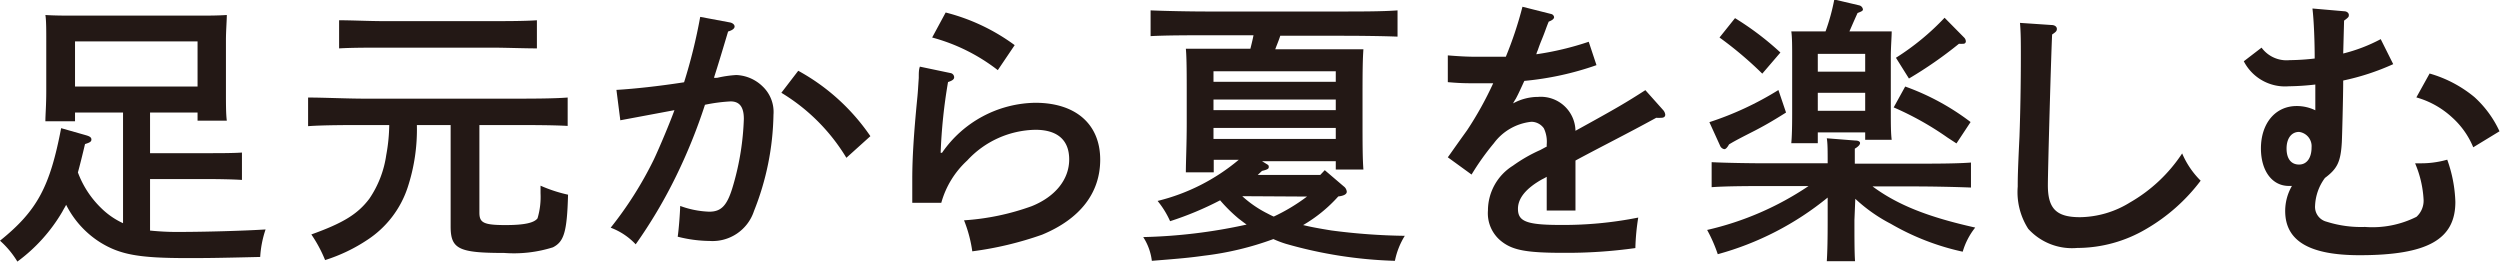
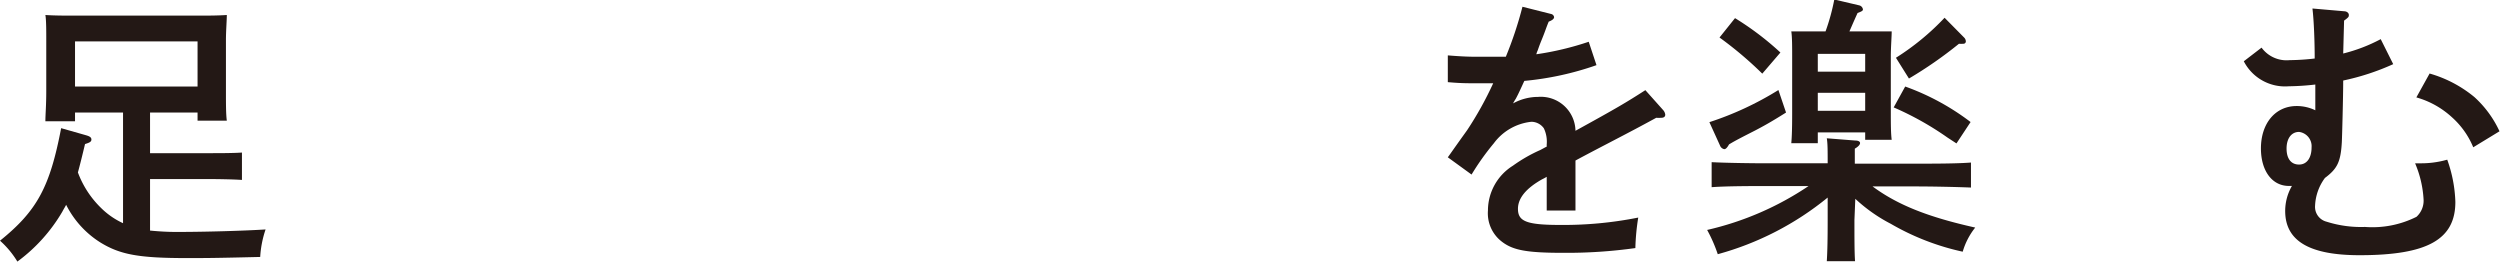
<svg xmlns="http://www.w3.org/2000/svg" viewBox="0 0 199.94 20.92">
  <defs>
    <style>.cls-1{fill:#231815;}</style>
  </defs>
  <g id="レイヤー_2" data-name="レイヤー 2">
    <g id="レイヤー_1-2" data-name="レイヤー 1">
      <path class="cls-1" d="M12,18.44c.63.06,1.33.11,2.12.11,2.23,0,5.41-.09,7.12-.2a8.33,8.33,0,0,0-.43,2.2c-3.74.09-4.39.09-5.86.09-3.83,0-5.34-.27-6.94-1.26a7.57,7.57,0,0,1-2.72-3c-.09.18-.21.36-.3.54a13.25,13.25,0,0,1-3.6,4A7.23,7.23,0,0,0,0,19.25c3-2.41,4-4.35,4.89-9l2,.57c.31.09.42.18.42.34s-.11.24-.51.36c-.21.88-.39,1.62-.57,2.27a7.7,7.7,0,0,0,1.83,2.82,6.16,6.16,0,0,0,1.78,1.24V9H6v.7H3.63c0-.52.07-1.28.07-2.39V3.2c0-.72,0-1.6-.07-2,.79.05,1.49.05,2.5.05h9.53c1,0,1.69,0,2.48-.05,0,.41-.07,1.29-.07,2V7.3c0,1.06,0,1.83.07,2.35H15.8V9H12v3.25h4.64c.88,0,2,0,2.71-.05v2.19c-.68-.05-2-.07-2.71-.07H12ZM15.8,3.31H6V6.92H15.8Z" />
-       <path class="cls-1" d="M33.34,10a14.81,14.81,0,0,1-.74,5,8,8,0,0,1-3.2,4.17A13.28,13.28,0,0,1,26,20.8a10.77,10.77,0,0,0-1.1-2.05c2.57-.92,3.72-1.64,4.64-2.86a8.26,8.26,0,0,0,1.35-3.49A14,14,0,0,0,31.13,10h-2c-1.24,0-3.27,0-4.49.09V7.8c1.17,0,3.2.09,4.49.09H40.91c1.42,0,3.34,0,4.49-.09v2.27C44.2,10,42.29,10,40.91,10H38.34v7c0,.81.32,1,2.1,1,1.51,0,2.28-.18,2.55-.54a6,6,0,0,0,.24-2l0-.61a11.59,11.59,0,0,0,2.2.72c-.08,3-.33,3.76-1.21,4.21a10.36,10.36,0,0,1-3.9.45c-3.63,0-4.28-.31-4.28-2.12V10Zm9.6-6.13c-1,0-2.57-.06-3.6-.06H30.73c-1.18,0-2.64,0-3.61.06V1.62c1,0,2.43.07,3.61.07h8.61c1,0,2.63,0,3.6-.07Z" />
-       <path class="cls-1" d="M58.41,1.8c.2.05.34.18.34.32s-.14.29-.52.4c-.52,1.74-.77,2.57-1.13,3.7a1.42,1.42,0,0,0,.27,0A9.22,9.22,0,0,1,58.88,6,3.19,3.19,0,0,1,61,6.92a2.81,2.81,0,0,1,.86,2.25,21.68,21.68,0,0,1-1.56,7.71,3.49,3.49,0,0,1-3.56,2.39,10.65,10.65,0,0,1-2.54-.34c.09-.61.18-1.82.2-2.46a7.43,7.43,0,0,0,2.32.46c1,0,1.47-.52,1.94-2.19a21.34,21.34,0,0,0,.83-5.23c0-.95-.34-1.4-1.06-1.4a13.3,13.3,0,0,0-2.05.27,43.62,43.62,0,0,1-2.32,5.73,39.09,39.09,0,0,1-3.22,5.43,5.27,5.27,0,0,0-2-1.33,29.56,29.56,0,0,0,3.45-5.45c.45-.95,1.31-3,1.65-3.95l-4.33.81L49.3,7.19c1.47-.09,3.34-.29,5.41-.61A42.53,42.53,0,0,0,56,1.35Zm5.43,3.86a16.67,16.67,0,0,1,5.77,5.23l-1.92,1.73a15.31,15.31,0,0,0-5.2-5.2Z" />
-       <path class="cls-1" d="M76,5.84a.35.35,0,0,1,.31.34c0,.15-.13.27-.49.38a42.34,42.34,0,0,0-.59,5.66h.11a9.22,9.22,0,0,1,7.46-4c3.23,0,5.19,1.71,5.19,4.55,0,2.68-1.63,4.75-4.65,6a27.29,27.29,0,0,1-5.58,1.33,10.69,10.69,0,0,0-.66-2.48,19.55,19.55,0,0,0,5.41-1.13c1.89-.76,3-2.14,3-3.74s-1-2.37-2.7-2.37a7.59,7.59,0,0,0-5.46,2.46,7.21,7.21,0,0,0-2.07,3.38l-2.32,0c0-1.15,0-1.4,0-1.92,0-1.64.12-3.58.39-6.35.07-.68.07-.88.13-1.72,0-.4,0-.67.09-.9ZM75.63,1a15.89,15.89,0,0,1,5.52,2.61L79.8,5.61A14.8,14.8,0,0,0,74.55,3Z" />
-       <path class="cls-1" d="M107.46,14.9a.6.6,0,0,1,.25.43c0,.2-.23.33-.68.38A11.63,11.63,0,0,1,104.22,18c.65.16,1.39.29,2.25.43a49.45,49.45,0,0,0,5.88.43,6,6,0,0,0-.79,2,35.14,35.14,0,0,1-8.72-1.36,8.3,8.3,0,0,1-1-.38,24.3,24.3,0,0,1-5.55,1.33c-1.15.16-1.8.22-4.17.41a4.47,4.47,0,0,0-.69-1.9,42.64,42.64,0,0,0,8.27-1c-.23-.16-.43-.32-.63-.47a12.46,12.46,0,0,1-1.49-1.47,25.69,25.69,0,0,1-4,1.67,7.15,7.15,0,0,0-1-1.62,16,16,0,0,0,6.49-3.29h-2v1H94.84c0-.9.07-2.21.07-4V7.48c0-1.35,0-2.86-.07-3.58.61,0,1.15,0,1.92,0H100c.09-.36.18-.72.25-1.08H96.51c-1.24,0-3.27,0-4.49.07V.83c1.15.05,3.2.09,4.49.09h10.77c1.42,0,3.34,0,4.49-.09v2.1c-1.2-.05-3.11-.07-4.49-.07h-4.89c-.11.36-.27.72-.4,1.08h5.13c.79,0,1.33,0,1.92,0-.05.72-.07,1.49-.07,3.58V9.56c0,1.78,0,3.11.07,4h-2.21v-.67h-5.9l.29.18c.22.13.25.15.25.27s0,.2-.54.33l-.34.32h5l.36-.38Zm-.63-9.2H97.05v.84h9.78Zm0,2.26H97.05v.85h9.78Zm0,2.27H97.05v.88h9.78Zm-7.48,5.46A8.9,8.9,0,0,0,101.22,17c.22.11.43.23.65.32a14.9,14.9,0,0,0,2.66-1.6Z" />
      <path class="cls-1" d="M127.68,5.21a24.06,24.06,0,0,1-5.77,1.26c-.27.58-.45,1-.69,1.44a3.17,3.17,0,0,0-.21.36,4.15,4.15,0,0,1,2-.52A2.77,2.77,0,0,1,126,10.46c3.36-1.85,4-2.23,5.59-3.25L133,8.79a.66.66,0,0,1,.18.38c0,.16-.11.25-.32.25a3,3,0,0,1-.4,0c-1.36.74-1.85,1-4,2.12-.81.42-2.14,1.12-2.46,1.3v4H123.7v-2.7a3.68,3.68,0,0,1-.37.2c-1.28.72-1.93,1.51-1.93,2.36,0,1,.67,1.29,3.4,1.29a30.48,30.48,0,0,0,6.22-.59,18,18,0,0,0-.23,2.44,39.6,39.6,0,0,1-5.77.38c-2.88,0-4-.2-4.89-.88A2.85,2.85,0,0,1,119,16.84,4.23,4.23,0,0,1,121,13.25,12.14,12.14,0,0,1,123.18,12c.27-.14.45-.25.52-.27v-.18a2.47,2.47,0,0,0-.23-1.29,1.23,1.23,0,0,0-1-.52,4.29,4.29,0,0,0-3,1.72,20.21,20.21,0,0,0-1.78,2.5l-1.9-1.38c.25-.34.34-.49,1.54-2.16a27.57,27.57,0,0,0,2.09-3.76c-.45,0-.79,0-1.24,0-.88,0-1.37,0-2.39-.09l0-2.14c1.13.09,1.71.11,2.43.11.3,0,1.56,0,2.21,0a30.25,30.25,0,0,0,1.33-4l2.3.58a.3.3,0,0,1,.23.25c0,.13-.14.25-.43.36-.21.5-.27.74-.54,1.4-.14.34-.21.52-.34.9a1.47,1.47,0,0,0-.11.31,23.64,23.64,0,0,0,4.19-1Z" />
      <path class="cls-1" d="M148.31,17.6c0,1.47,0,2.62.05,3.29H146.1c.05-.79.07-1.82.07-3.29V15.8a23.83,23.83,0,0,1-8.79,4.53,11.83,11.83,0,0,0-.85-1.94,24.15,24.15,0,0,0,8.11-3.51h-3.27c-1.24,0-3.27,0-4.48.09v-2c1.17.06,3.2.09,4.48.09h4.8c0-1,0-1.58-.07-2l2.28.18c.25,0,.38.09.38.2s-.11.27-.42.45c0,.48,0,.66,0,1.2h4.8c1.42,0,3.34,0,4.49-.09v2c-1.2-.05-3.11-.09-4.49-.09h-3.38c2,1.48,4.44,2.45,8.21,3.29a5.59,5.59,0,0,0-1,1.93,19.82,19.82,0,0,1-5.75-2.23,12.73,12.73,0,0,1-2.84-2ZM142.84,9c-1.22.77-1.83,1.1-2.48,1.44-.84.43-1.6.81-2.08,1.11-.15.27-.27.38-.38.38a.46.46,0,0,1-.34-.29l-.85-1.87a25.19,25.19,0,0,0,5.52-2.57Zm-4.08-7.55a23.28,23.28,0,0,1,3.63,2.75l-1.45,1.69A29.62,29.62,0,0,0,137.52,3Zm6.62,10h-2.12c.05-.52.07-1.29.07-2.39V4.51c0-.72,0-1.58-.07-2,.5,0,1,0,1.63,0H146a16.6,16.6,0,0,0,.7-2.55l2,.47a.39.39,0,0,1,.29.32c0,.11-.09.16-.43.29-.34.75-.5,1.13-.65,1.47h1.75c.66,0,1.13,0,1.63,0,0,.41-.07,1.27-.07,2V8.84c0,1.05,0,1.8.07,2.34h-2.12v-.59h-3.79Zm3.79-7.14h-3.79V5.73h3.79Zm0,3.11h-3.79V8.86h3.79Zm3.2-.5a19.41,19.41,0,0,1,5.23,2.84l-1.13,1.71-.72-.47a24.21,24.21,0,0,0-4.3-2.41Zm-.74-2.3a20,20,0,0,0,3.89-3.2L157.08,3a.45.45,0,0,1,.14.32.19.19,0,0,1-.21.18,2.23,2.23,0,0,1-.34,0,32.75,32.75,0,0,1-4,2.78Z" />
-       <path class="cls-1" d="M164.07,2c.25,0,.43.13.43.31s-.09.25-.38.45c-.09,1.85-.34,10.89-.34,12.06,0,1.87.68,2.55,2.57,2.55a7.76,7.76,0,0,0,4-1.18,12.35,12.35,0,0,0,4.17-3.92A6.84,6.84,0,0,0,176,14.45a14.67,14.67,0,0,1-4.37,3.87,10.89,10.89,0,0,1-5.5,1.51,4.73,4.73,0,0,1-3.92-1.53,5.44,5.44,0,0,1-.84-3.38c0-.61,0-1.13.14-4,.07-2,.11-4.22.11-6.47,0-1,0-1.83-.07-2.62Z" />
      <path class="cls-1" d="M180.87,3.81a2.48,2.48,0,0,0,2.25,1,18.31,18.31,0,0,0,2-.13c0-1.29-.06-3-.18-4l2.53.22c.22,0,.38.14.38.29s0,.18-.38.46l-.07,2.63a13,13,0,0,0,3-1.15l1,2a19.25,19.25,0,0,1-4,1.31c0,1.26-.09,4.55-.11,4.93-.09,1.58-.36,2.12-1.35,2.86a4,4,0,0,0-.79,2.23,1.22,1.22,0,0,0,.92,1.27,9.09,9.09,0,0,0,3.07.42,7.85,7.85,0,0,0,4.12-.81,1.74,1.74,0,0,0,.57-1.35,8.55,8.55,0,0,0-.68-2.93h.38a7.59,7.59,0,0,0,2.19-.29,10.91,10.91,0,0,1,.65,3.38c0,3-2.23,4.26-7.66,4.26-4,0-5.95-1.13-5.95-3.54a4,4,0,0,1,.54-2h-.25c-1.33,0-2.23-1.2-2.23-3,0-2,1.15-3.39,2.86-3.39a3.4,3.4,0,0,1,1.49.34V6.76a19.87,19.87,0,0,1-2.12.14,3.71,3.71,0,0,1-3.6-2Zm2,8.07c0,.81.36,1.28,1,1.28s1-.56,1-1.37a1.15,1.15,0,0,0-1-1.24c-.61,0-1,.52-1,1.33m11.44-6a9.85,9.85,0,0,1,3.59,1.89,8.48,8.48,0,0,1,2,2.73l-2.1,1.28a6.56,6.56,0,0,0-1.69-2.39,7,7,0,0,0-2.86-1.6Z" />
    </g>
  </g>
</svg>